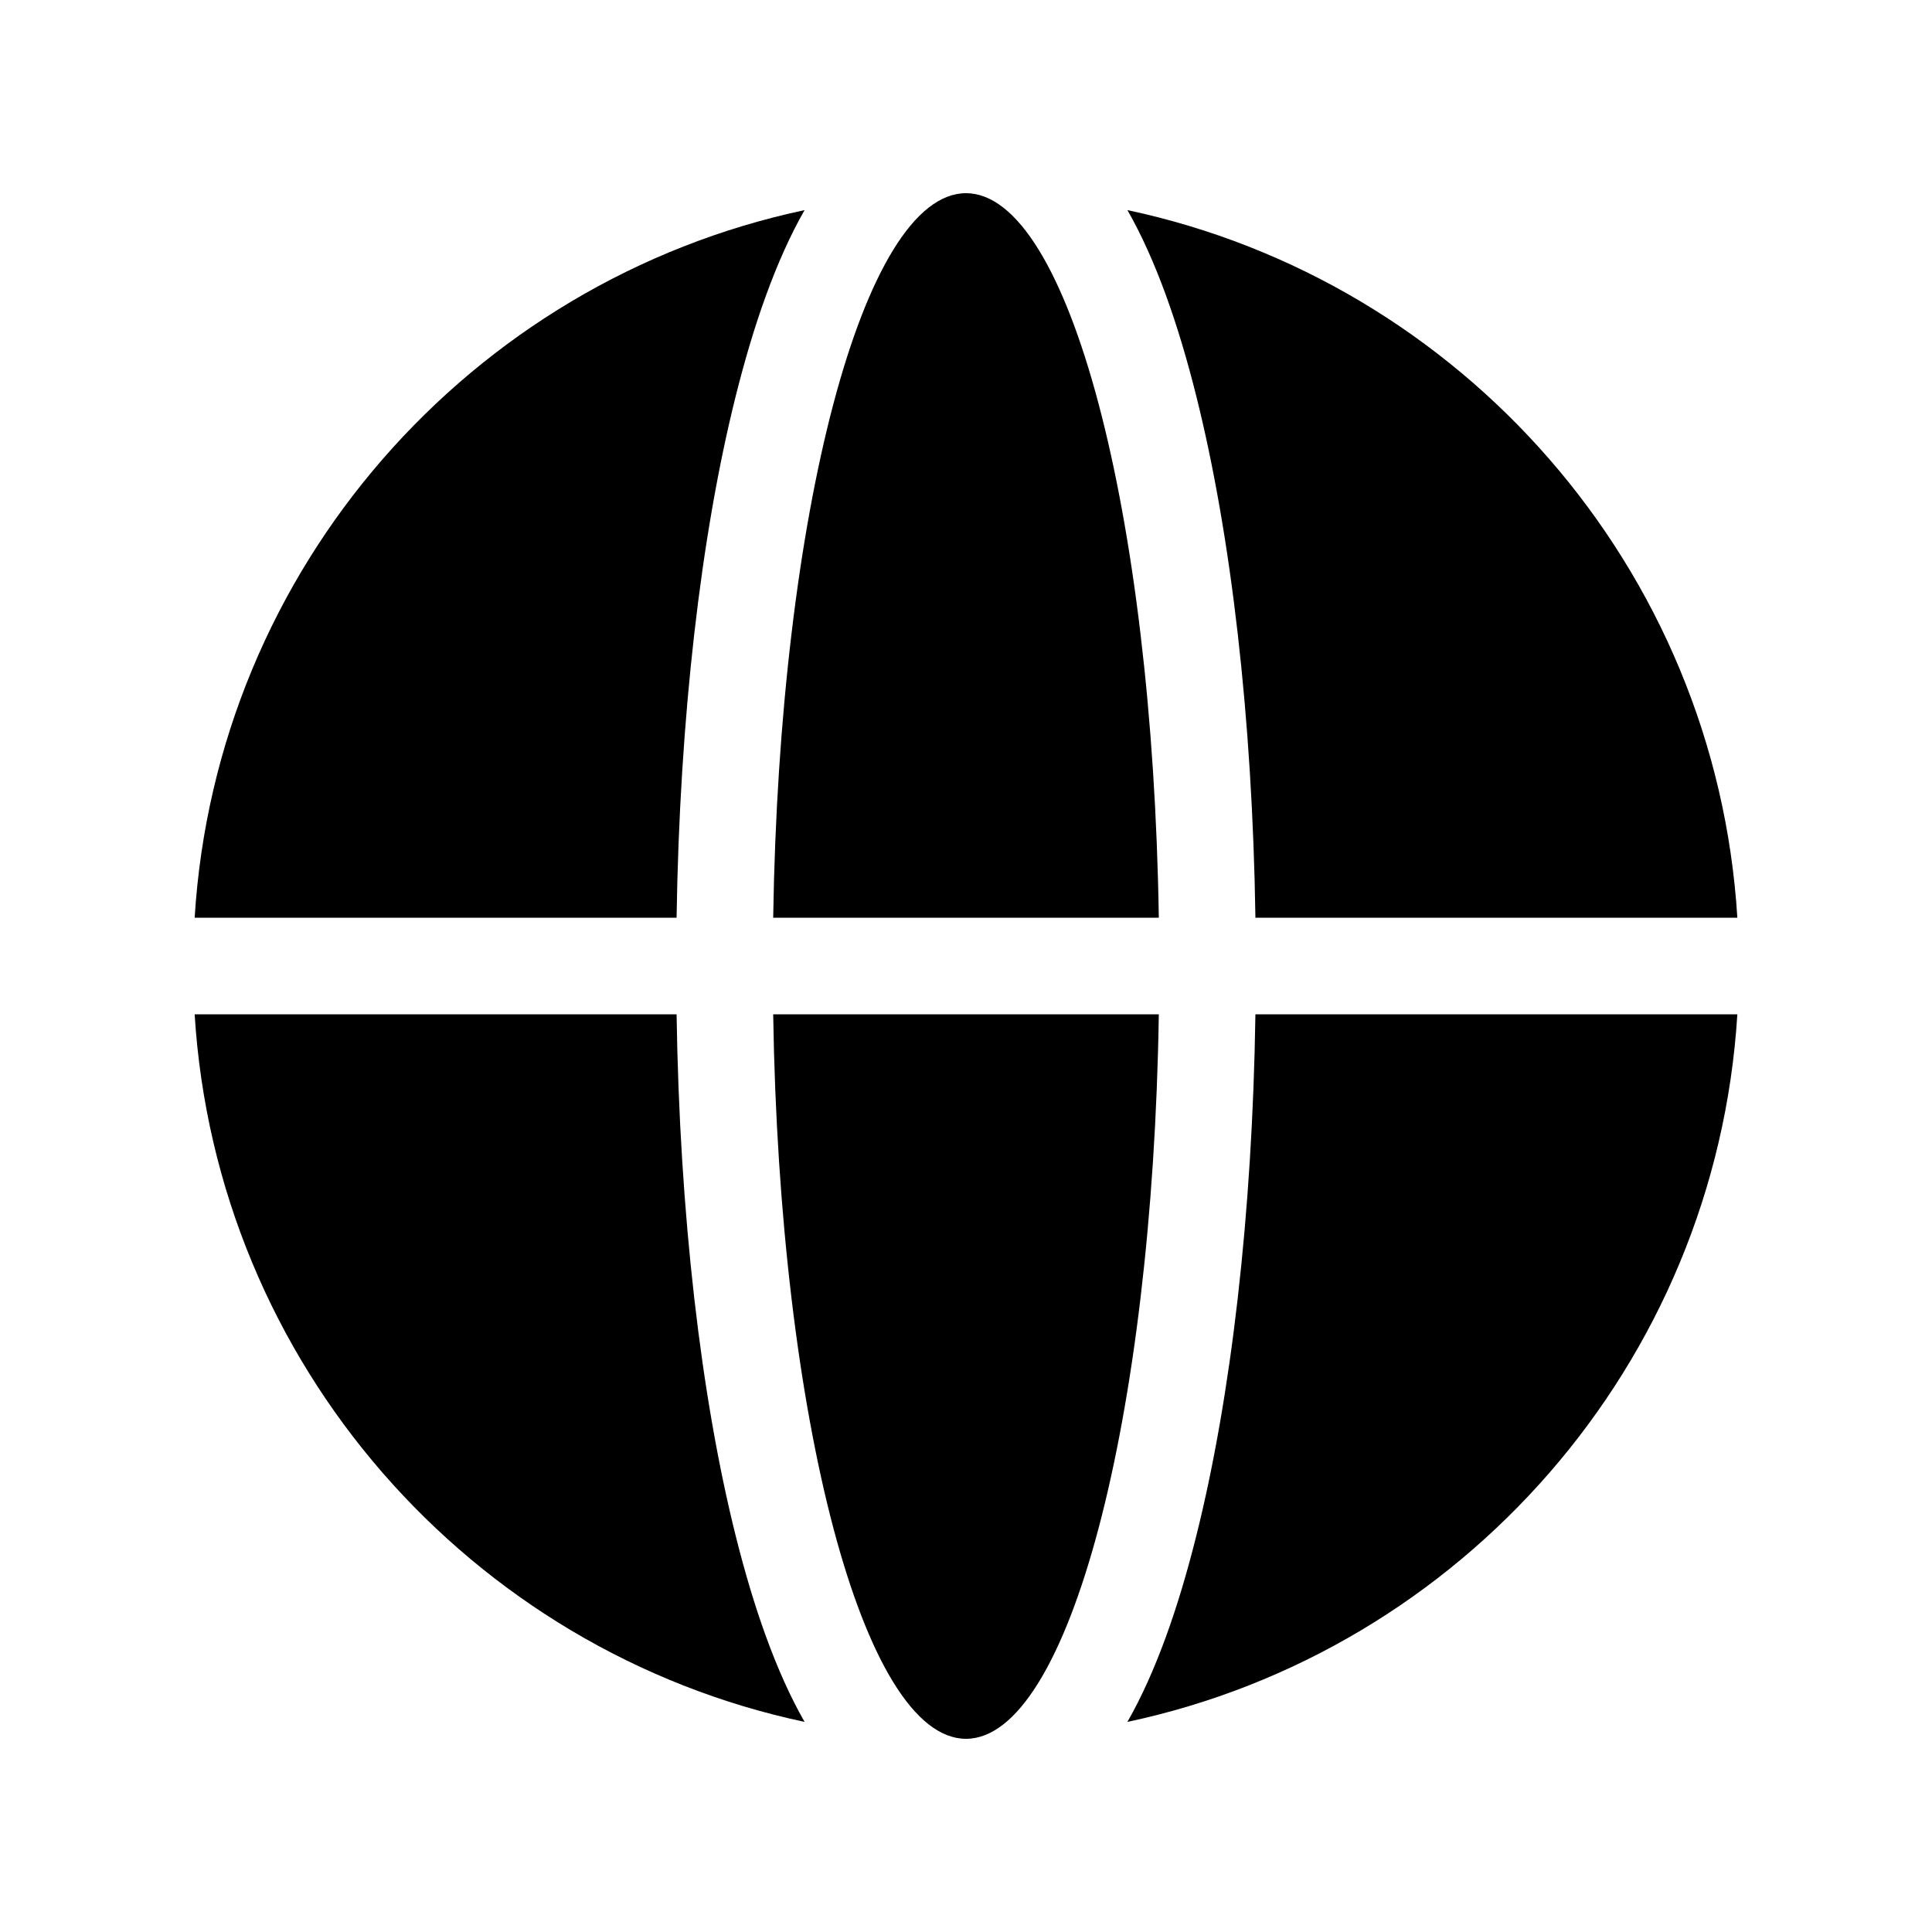
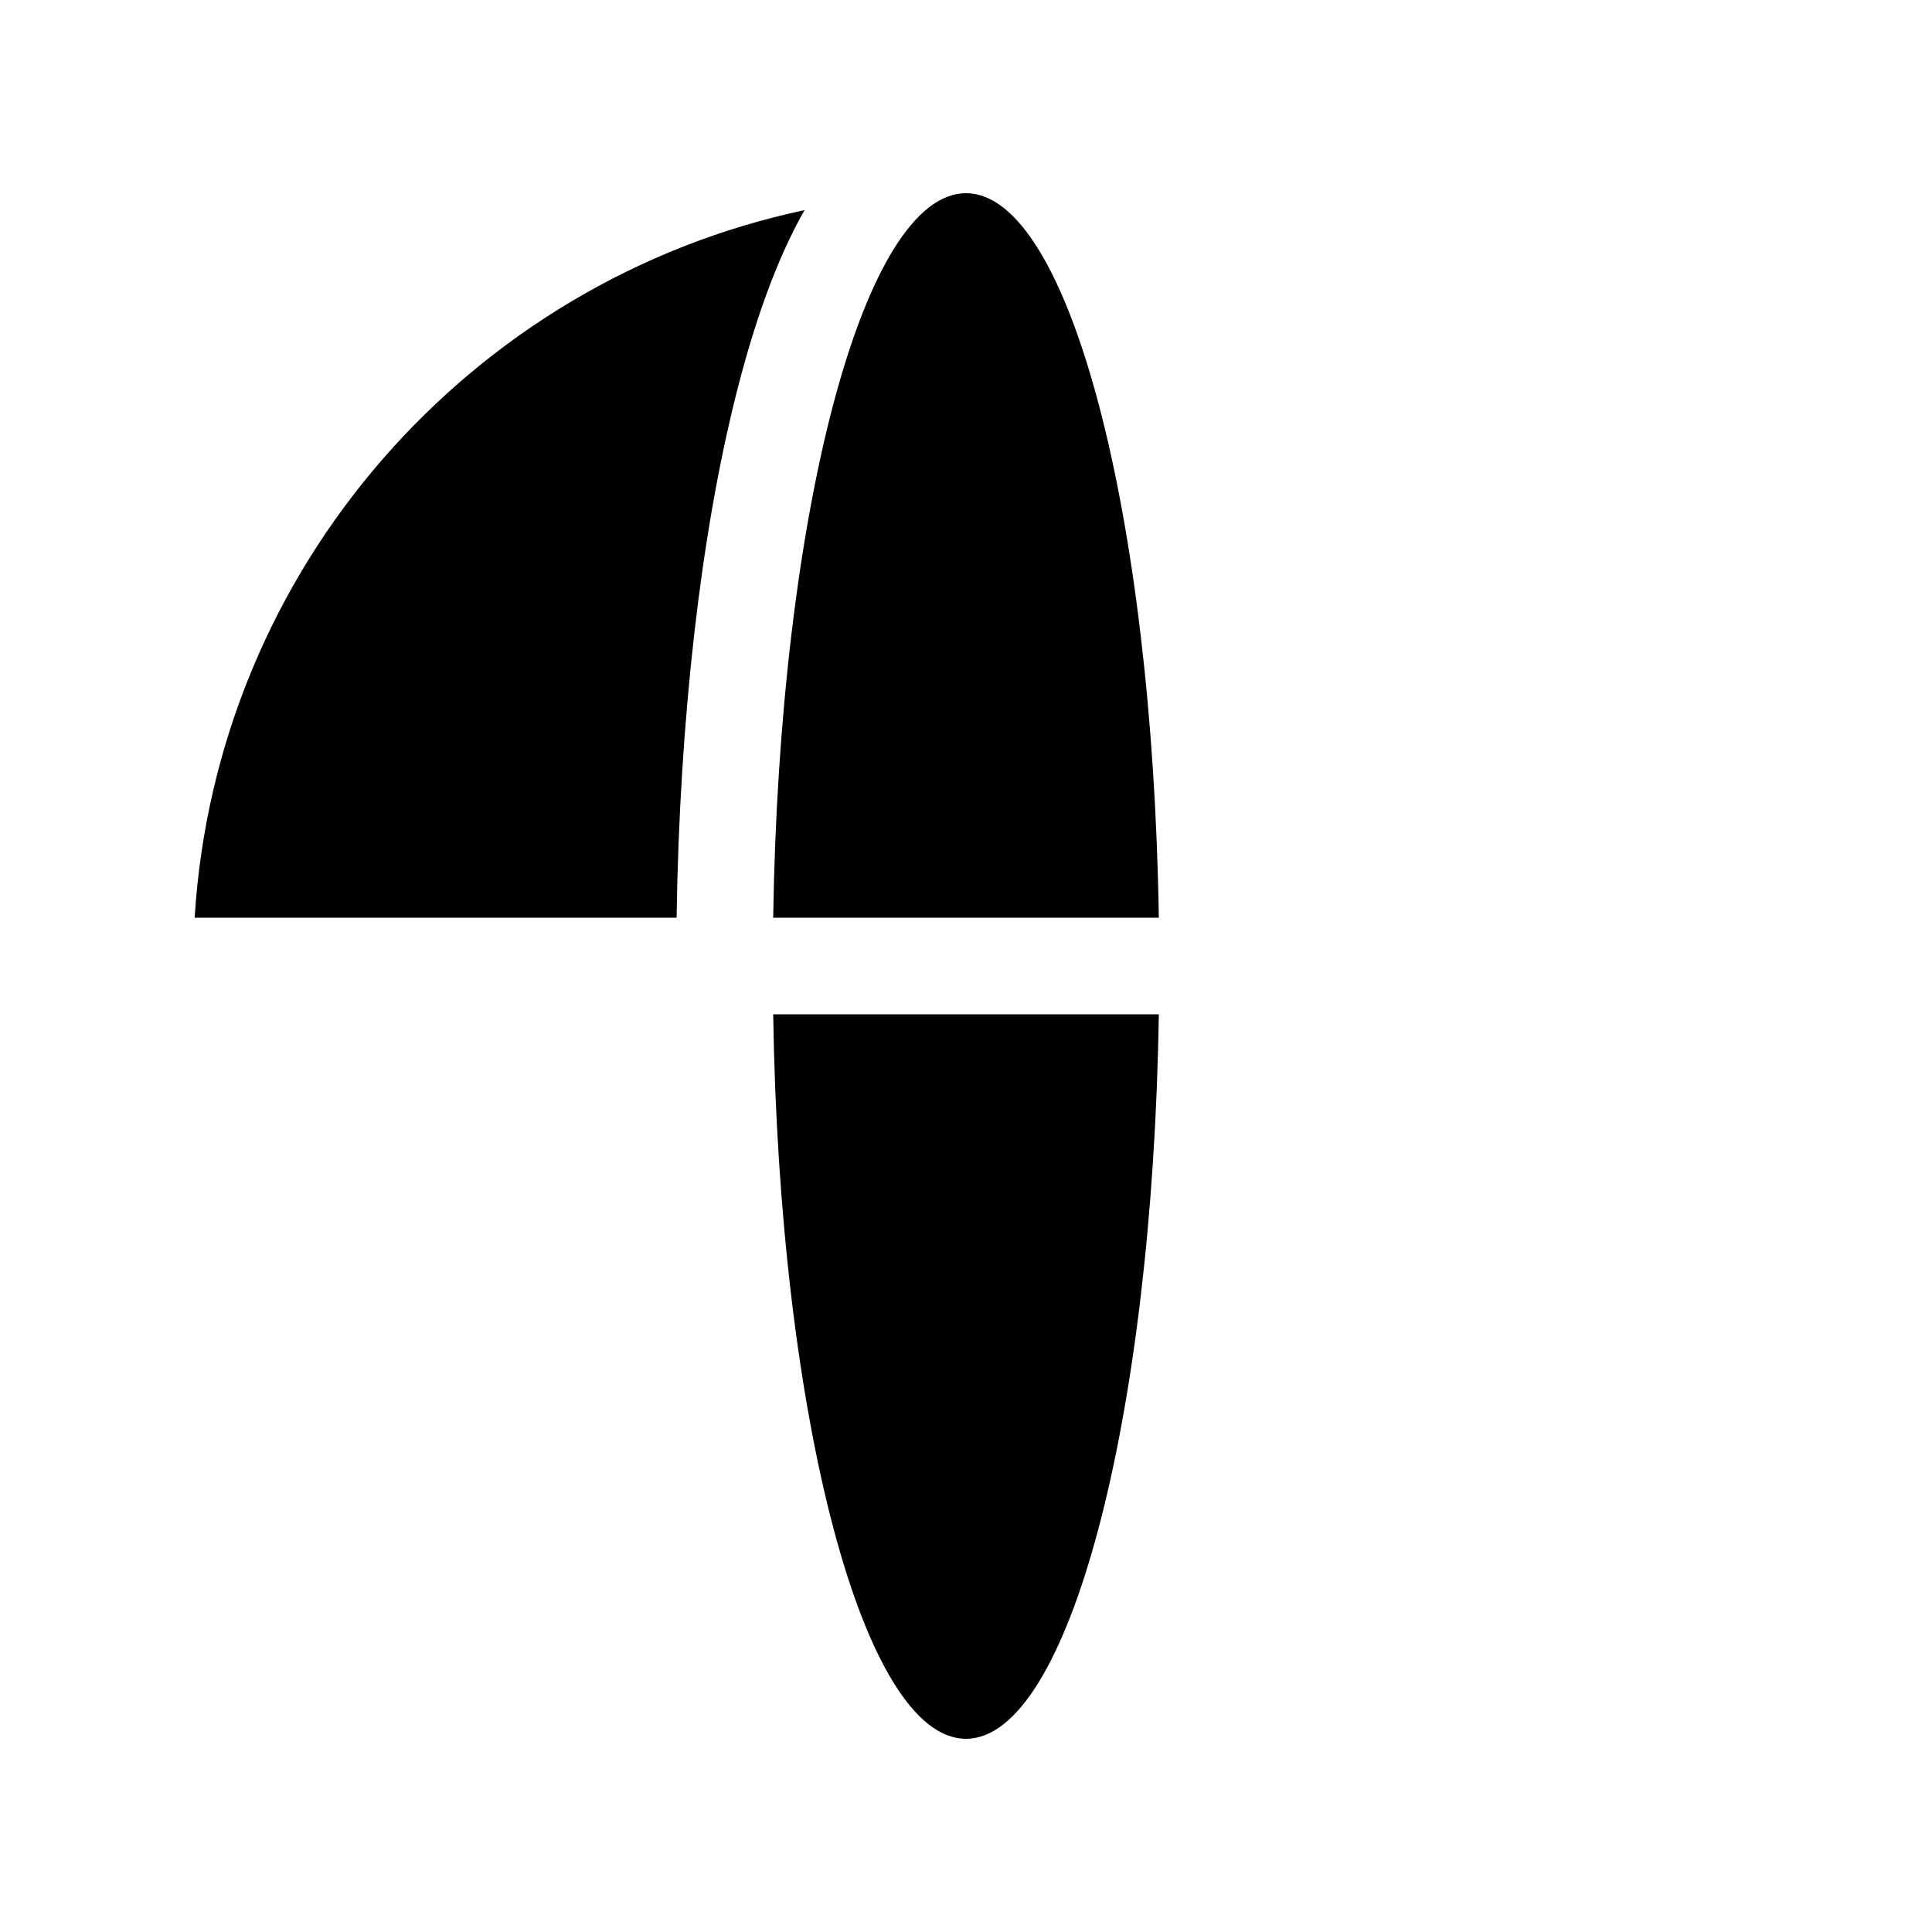
<svg xmlns="http://www.w3.org/2000/svg" width="20" height="20" viewBox="0 0 20 20" fill="currentColor">
  <path d="M11.996 10.5C11.932 14.685 11.063 18 10 18C8.937 18 8.068 14.685 8.004 10.5H11.996Z" />
-   <path d="M12.996 10.5C12.965 12.572 12.743 14.466 12.384 15.899C12.199 16.639 11.966 17.309 11.671 17.825C15.129 17.09 17.761 14.121 17.985 10.5H12.996Z" />
-   <path d="M17.985 9.5H12.996C12.965 7.428 12.743 5.534 12.384 4.101C12.199 3.361 11.966 2.691 11.671 2.175C15.129 2.91 17.761 5.879 17.985 9.5Z" />
  <path d="M11.996 9.5H8.004C8.068 5.315 8.937 2 10 2C11.063 2 11.932 5.315 11.996 9.5Z" />
  <path d="M7.004 9.5C7.035 7.428 7.257 5.534 7.616 4.101C7.801 3.361 8.034 2.691 8.329 2.175C4.871 2.91 2.239 5.879 2.015 9.5H7.004Z" />
-   <path d="M2.015 10.5C2.239 14.121 4.871 17.09 8.329 17.825C8.034 17.309 7.801 16.639 7.616 15.899C7.257 14.466 7.035 12.572 7.004 10.5H2.015Z" />
</svg>